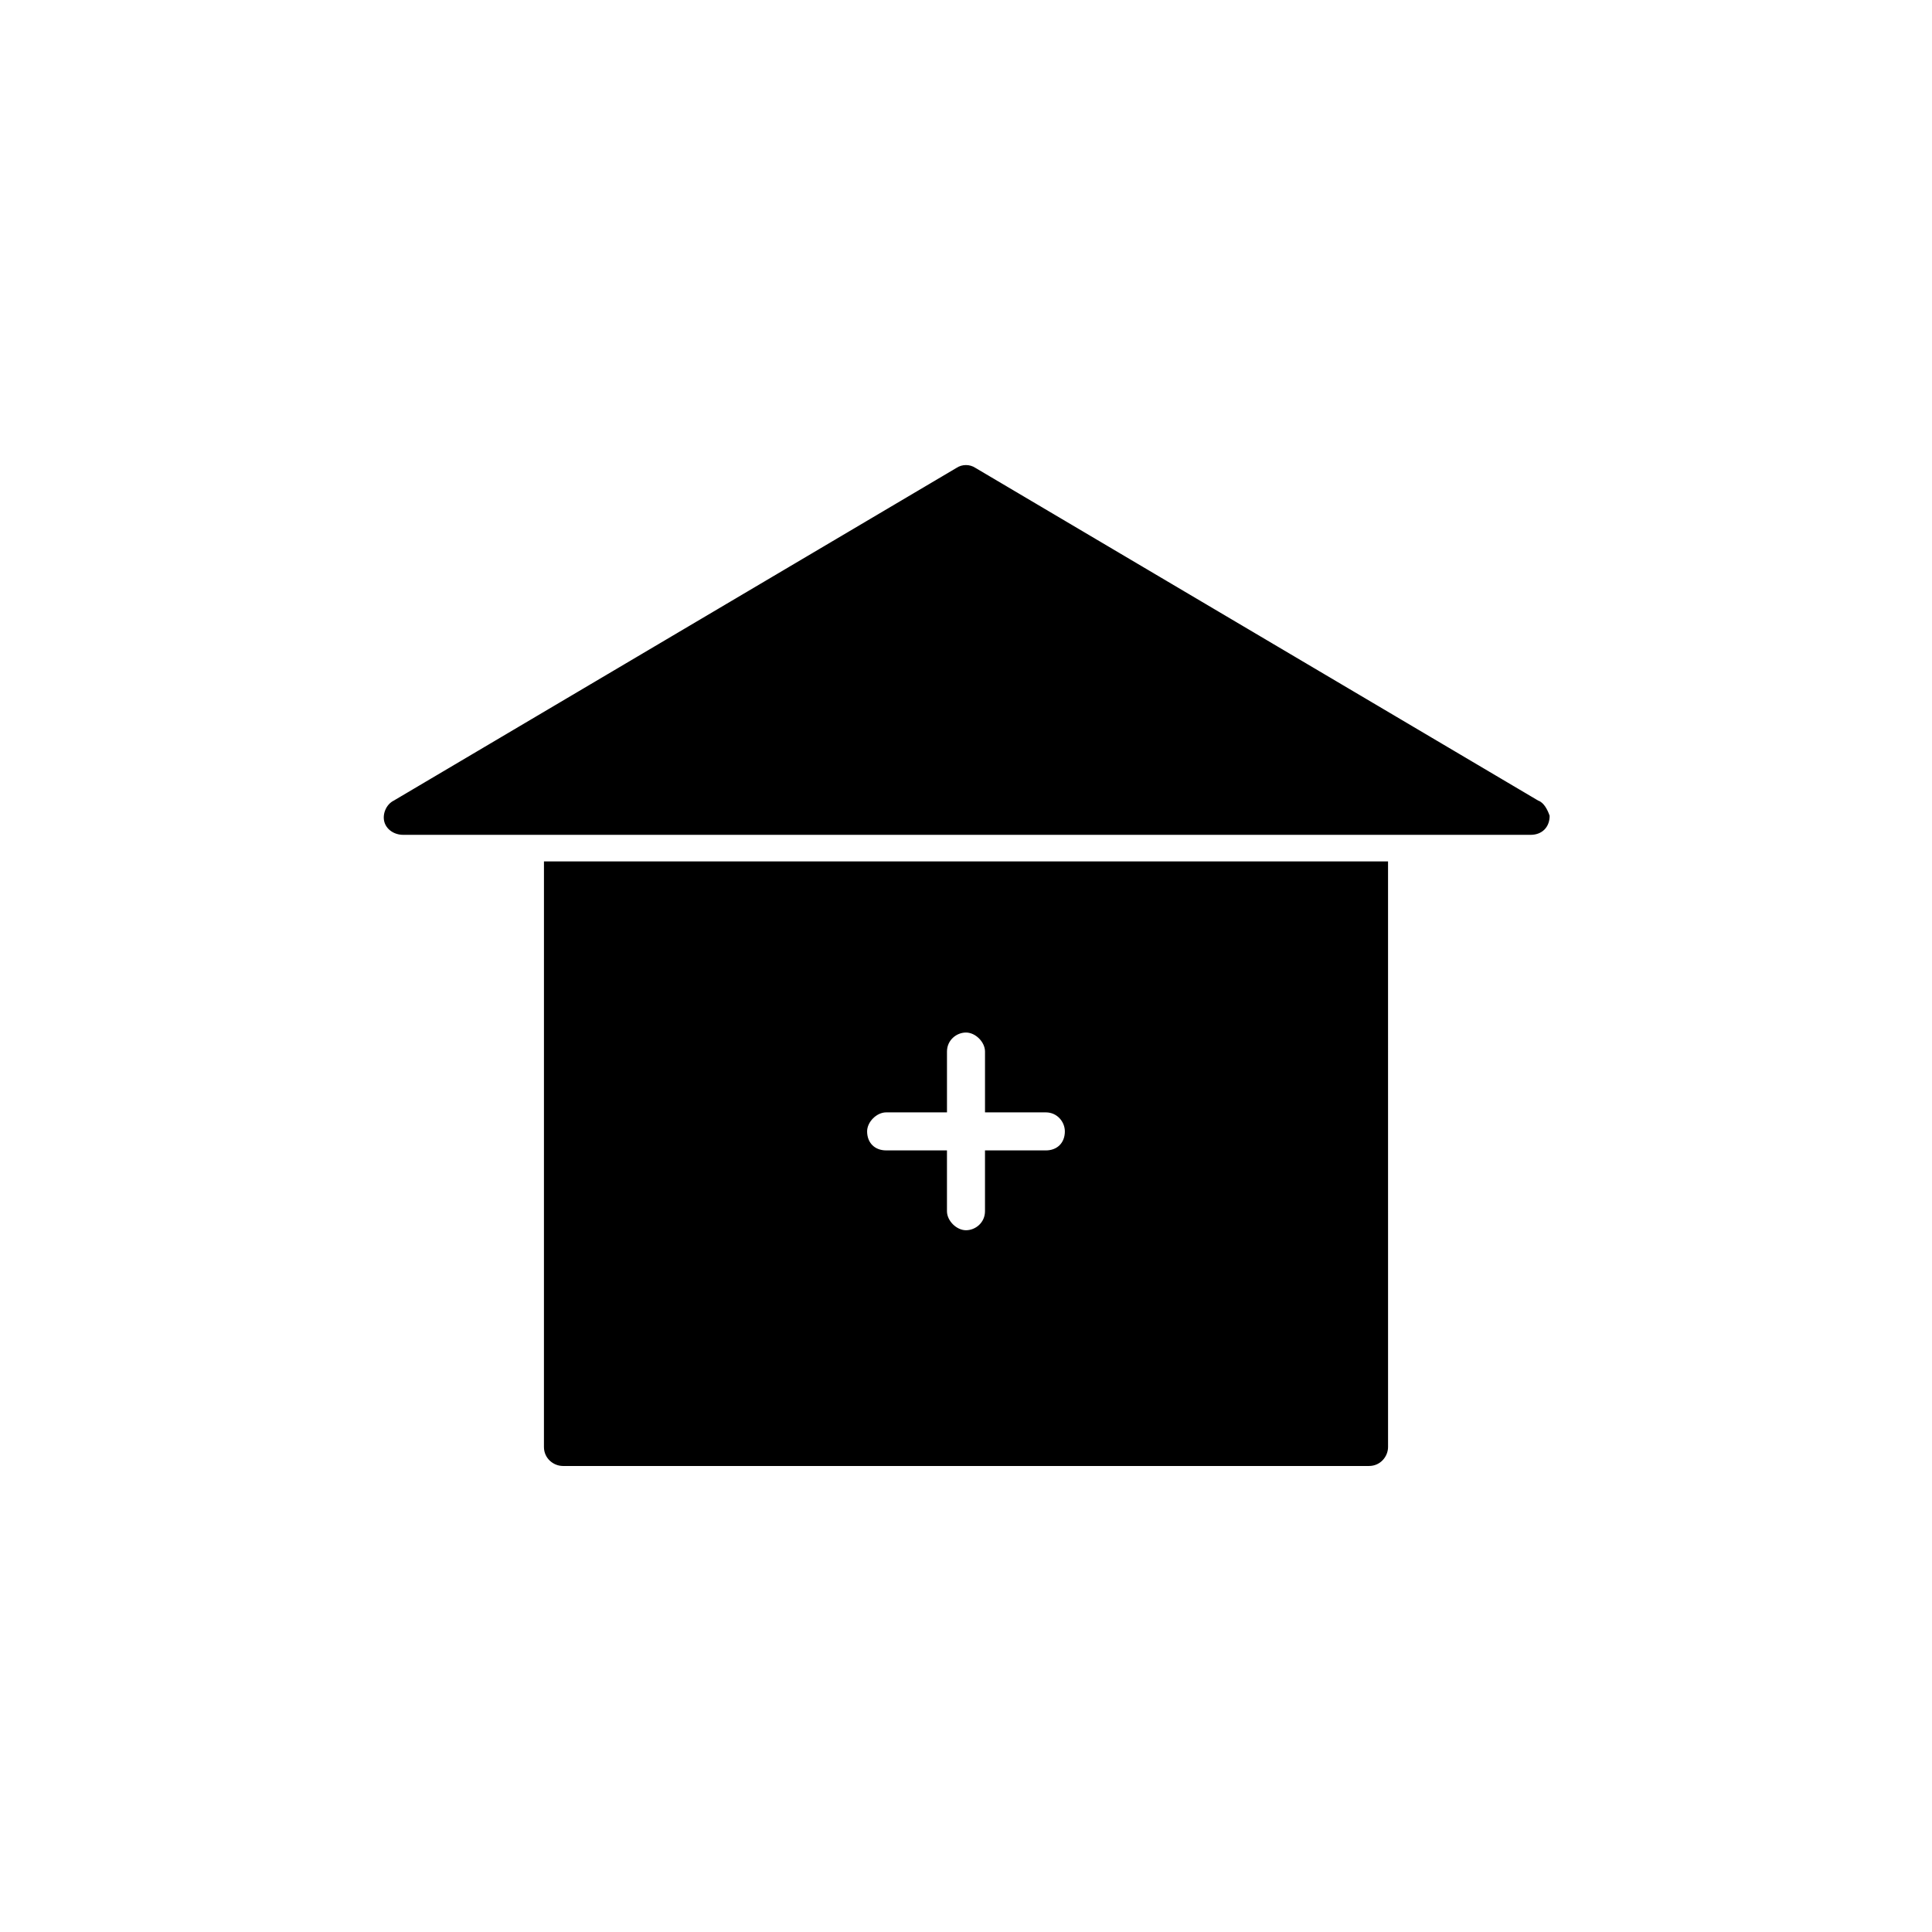
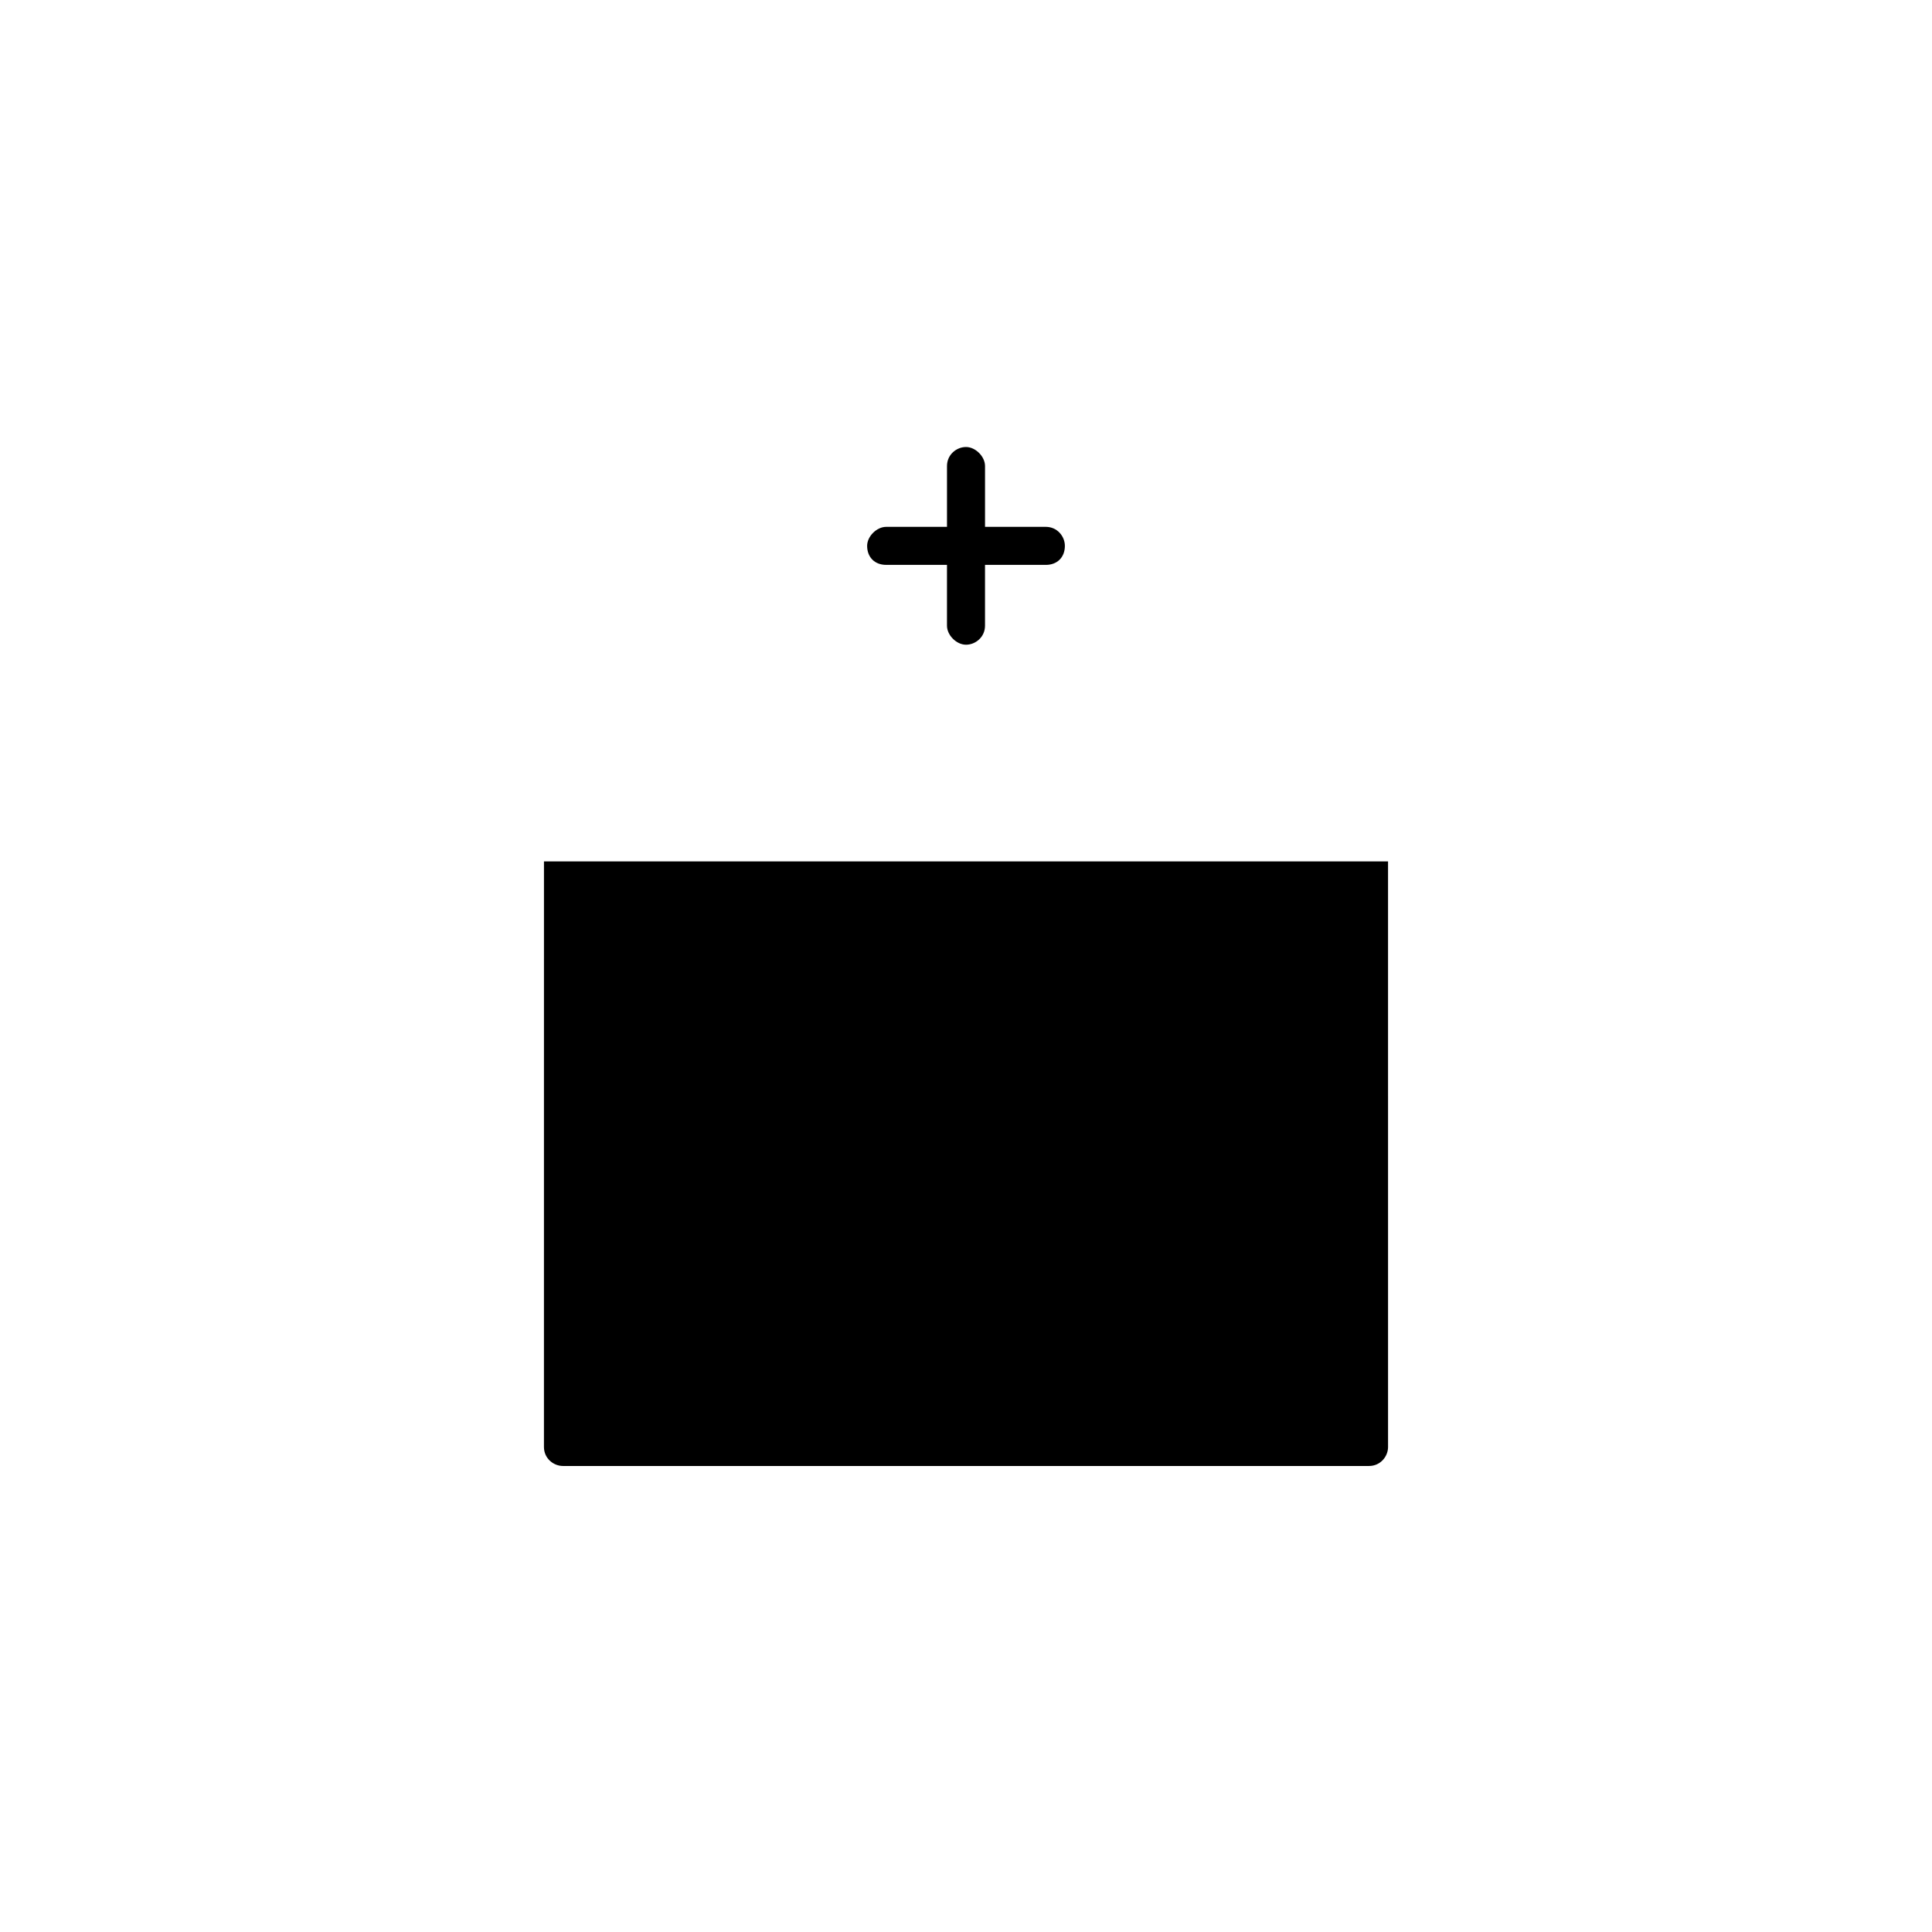
<svg xmlns="http://www.w3.org/2000/svg" fill="#000000" width="800px" height="800px" version="1.1" viewBox="144 144 512 512">
  <g>
-     <path d="m551.64 356.17-149.13-88.168c-1.512-1.008-3.527-1.008-5.039 0l-149.12 88.168c-2.016 1.008-3.023 3.527-2.519 5.543 0.504 2.016 2.519 3.527 5.039 3.527h298.76c3.023 0 5.039-2.016 5.039-5.039-0.504-1.512-1.512-3.527-3.023-4.031z" />
-     <path d="m288.15 527.46c0 3.023 2.519 5.039 5.039 5.039h213.62c3.023 0 5.039-2.519 5.039-5.039l-0.004-155.17h-223.69zm90.688-88.668h16.121v-16.121c0-3.023 2.519-5.039 5.039-5.039s5.039 2.519 5.039 5.039v16.121h16.121c3.023 0 5.039 2.519 5.039 5.039 0 3.023-2.016 5.039-5.039 5.039l-16.125-0.004v16.121c0 3.023-2.519 5.039-5.039 5.039-2.519 0-5.039-2.519-5.039-5.039v-16.121h-16.121c-3.023 0-5.039-2.016-5.039-5.039 0.004-2.516 2.523-5.035 5.043-5.035z" />
+     <path d="m288.15 527.46c0 3.023 2.519 5.039 5.039 5.039h213.62c3.023 0 5.039-2.519 5.039-5.039l-0.004-155.17h-223.69m90.688-88.668h16.121v-16.121c0-3.023 2.519-5.039 5.039-5.039s5.039 2.519 5.039 5.039v16.121h16.121c3.023 0 5.039 2.519 5.039 5.039 0 3.023-2.016 5.039-5.039 5.039l-16.125-0.004v16.121c0 3.023-2.519 5.039-5.039 5.039-2.519 0-5.039-2.519-5.039-5.039v-16.121h-16.121c-3.023 0-5.039-2.016-5.039-5.039 0.004-2.516 2.523-5.035 5.043-5.035z" />
  </g>
</svg>